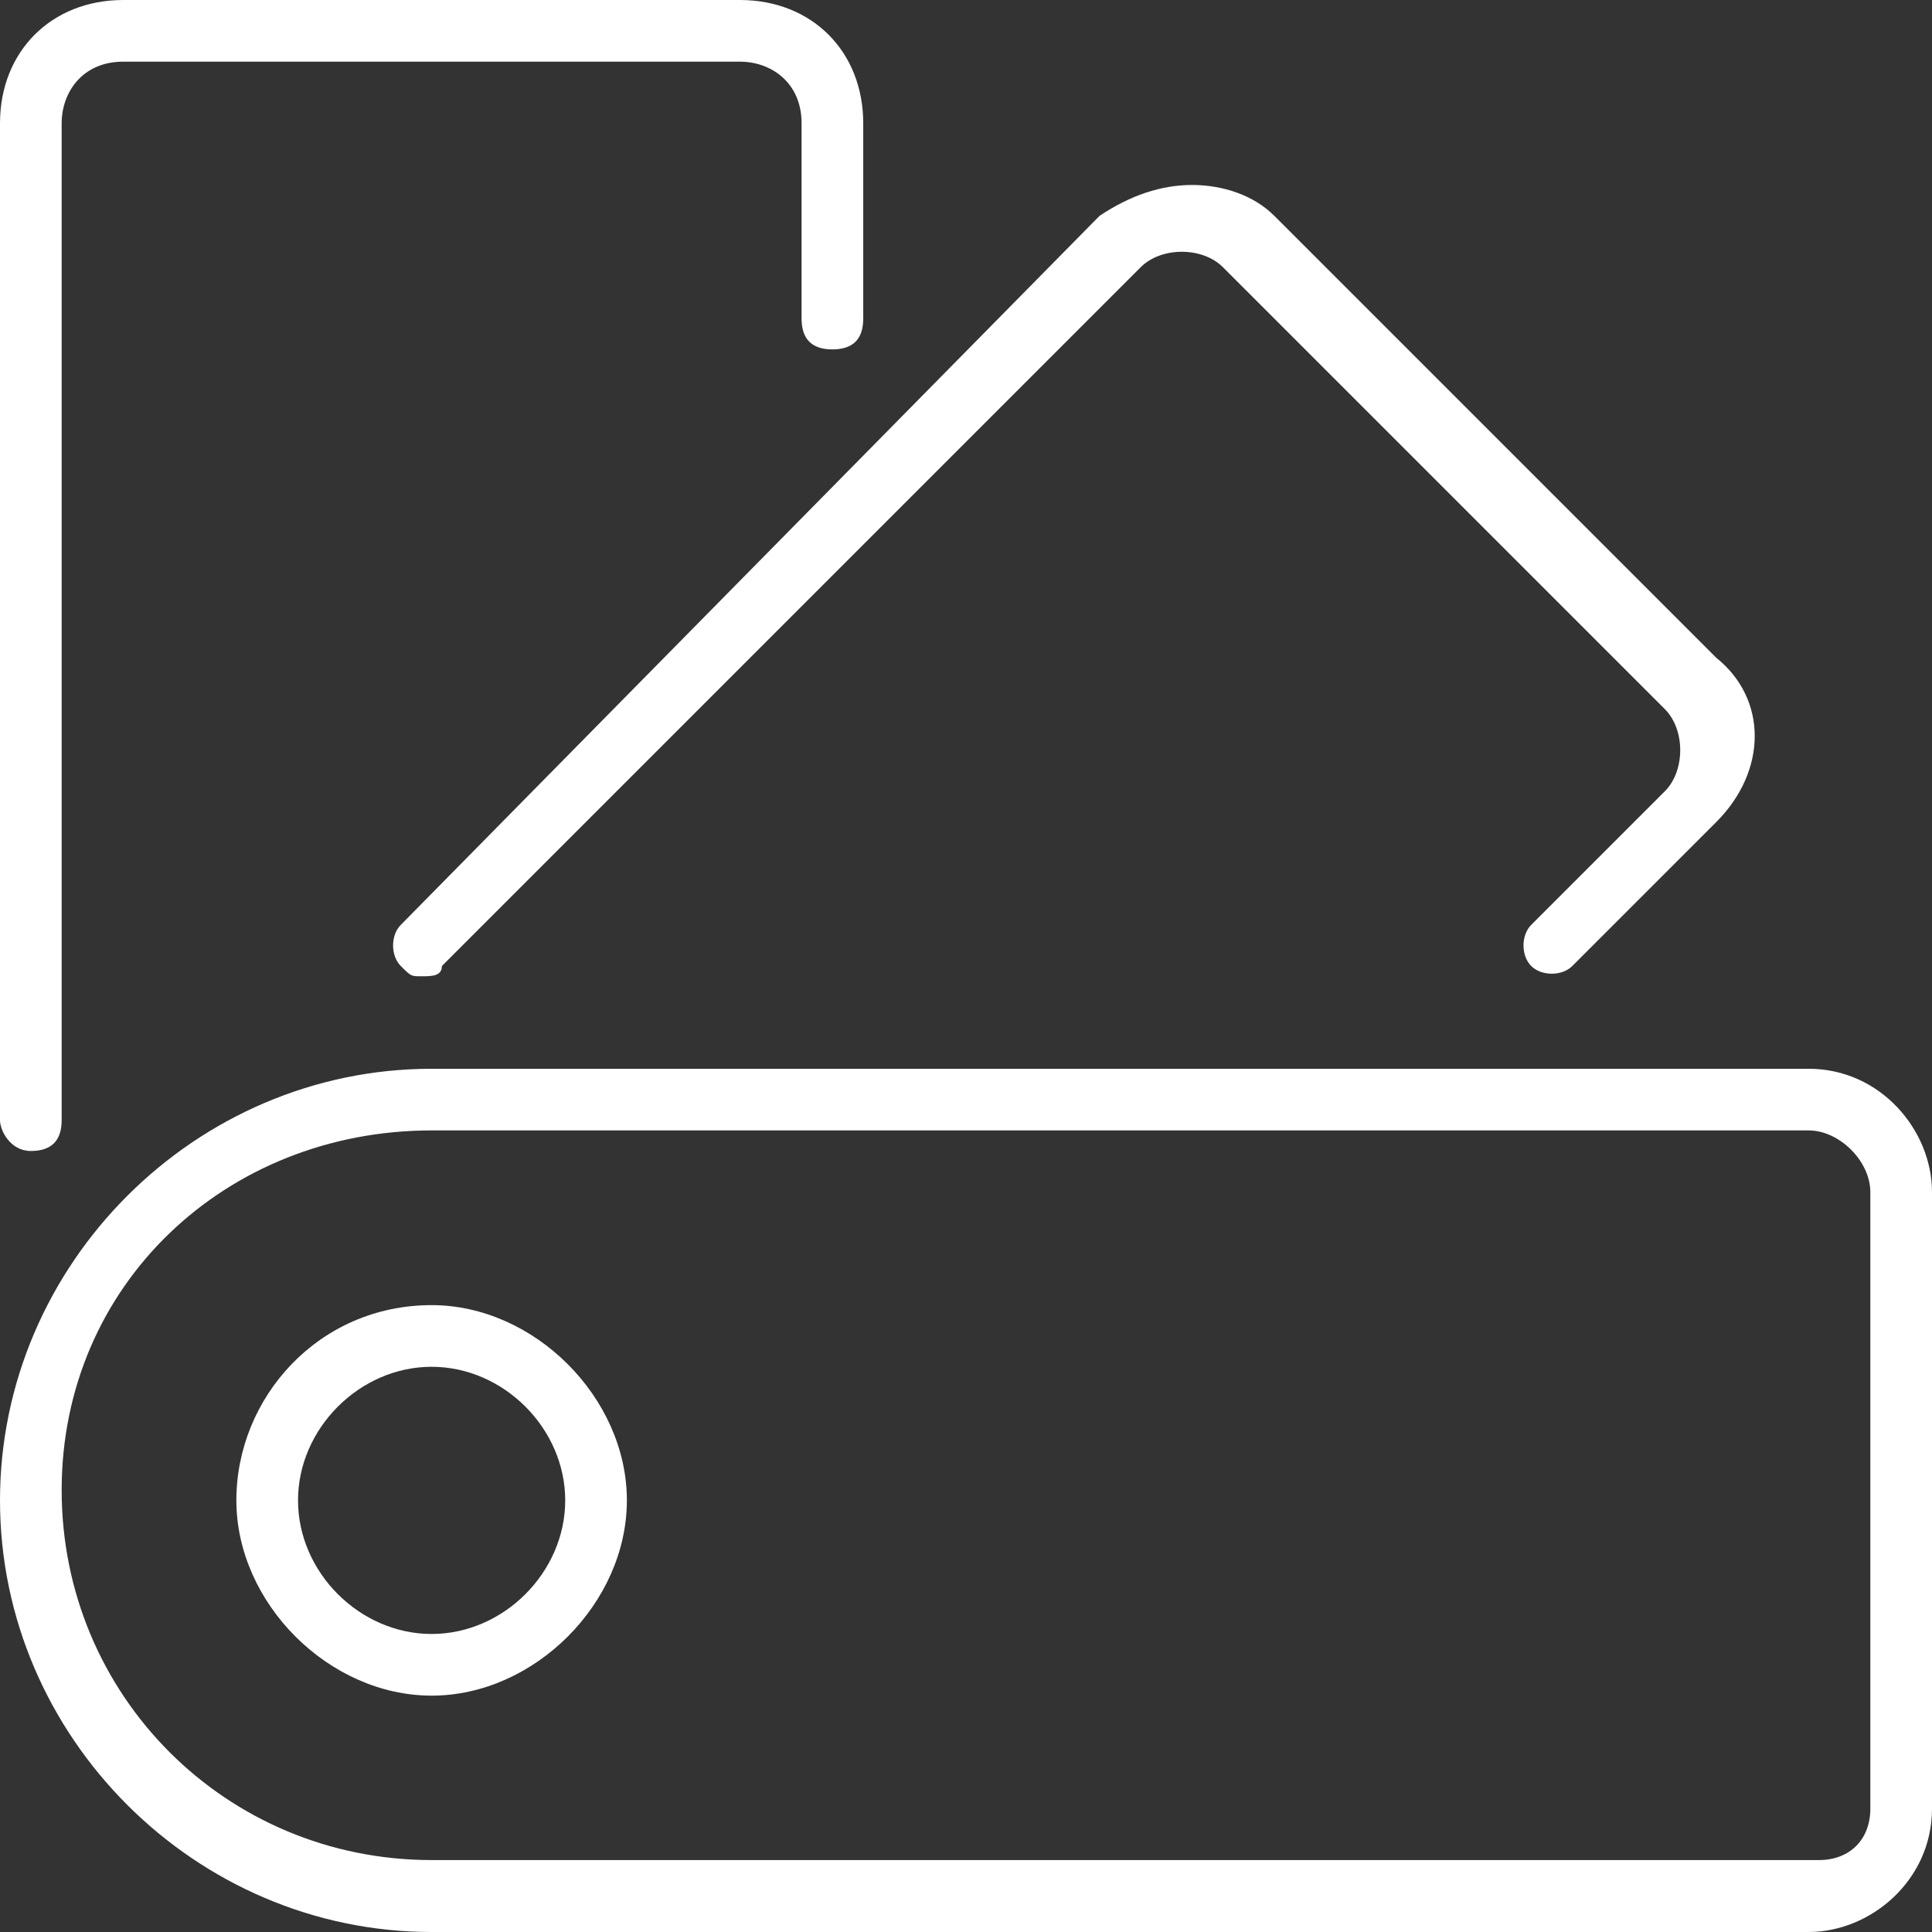
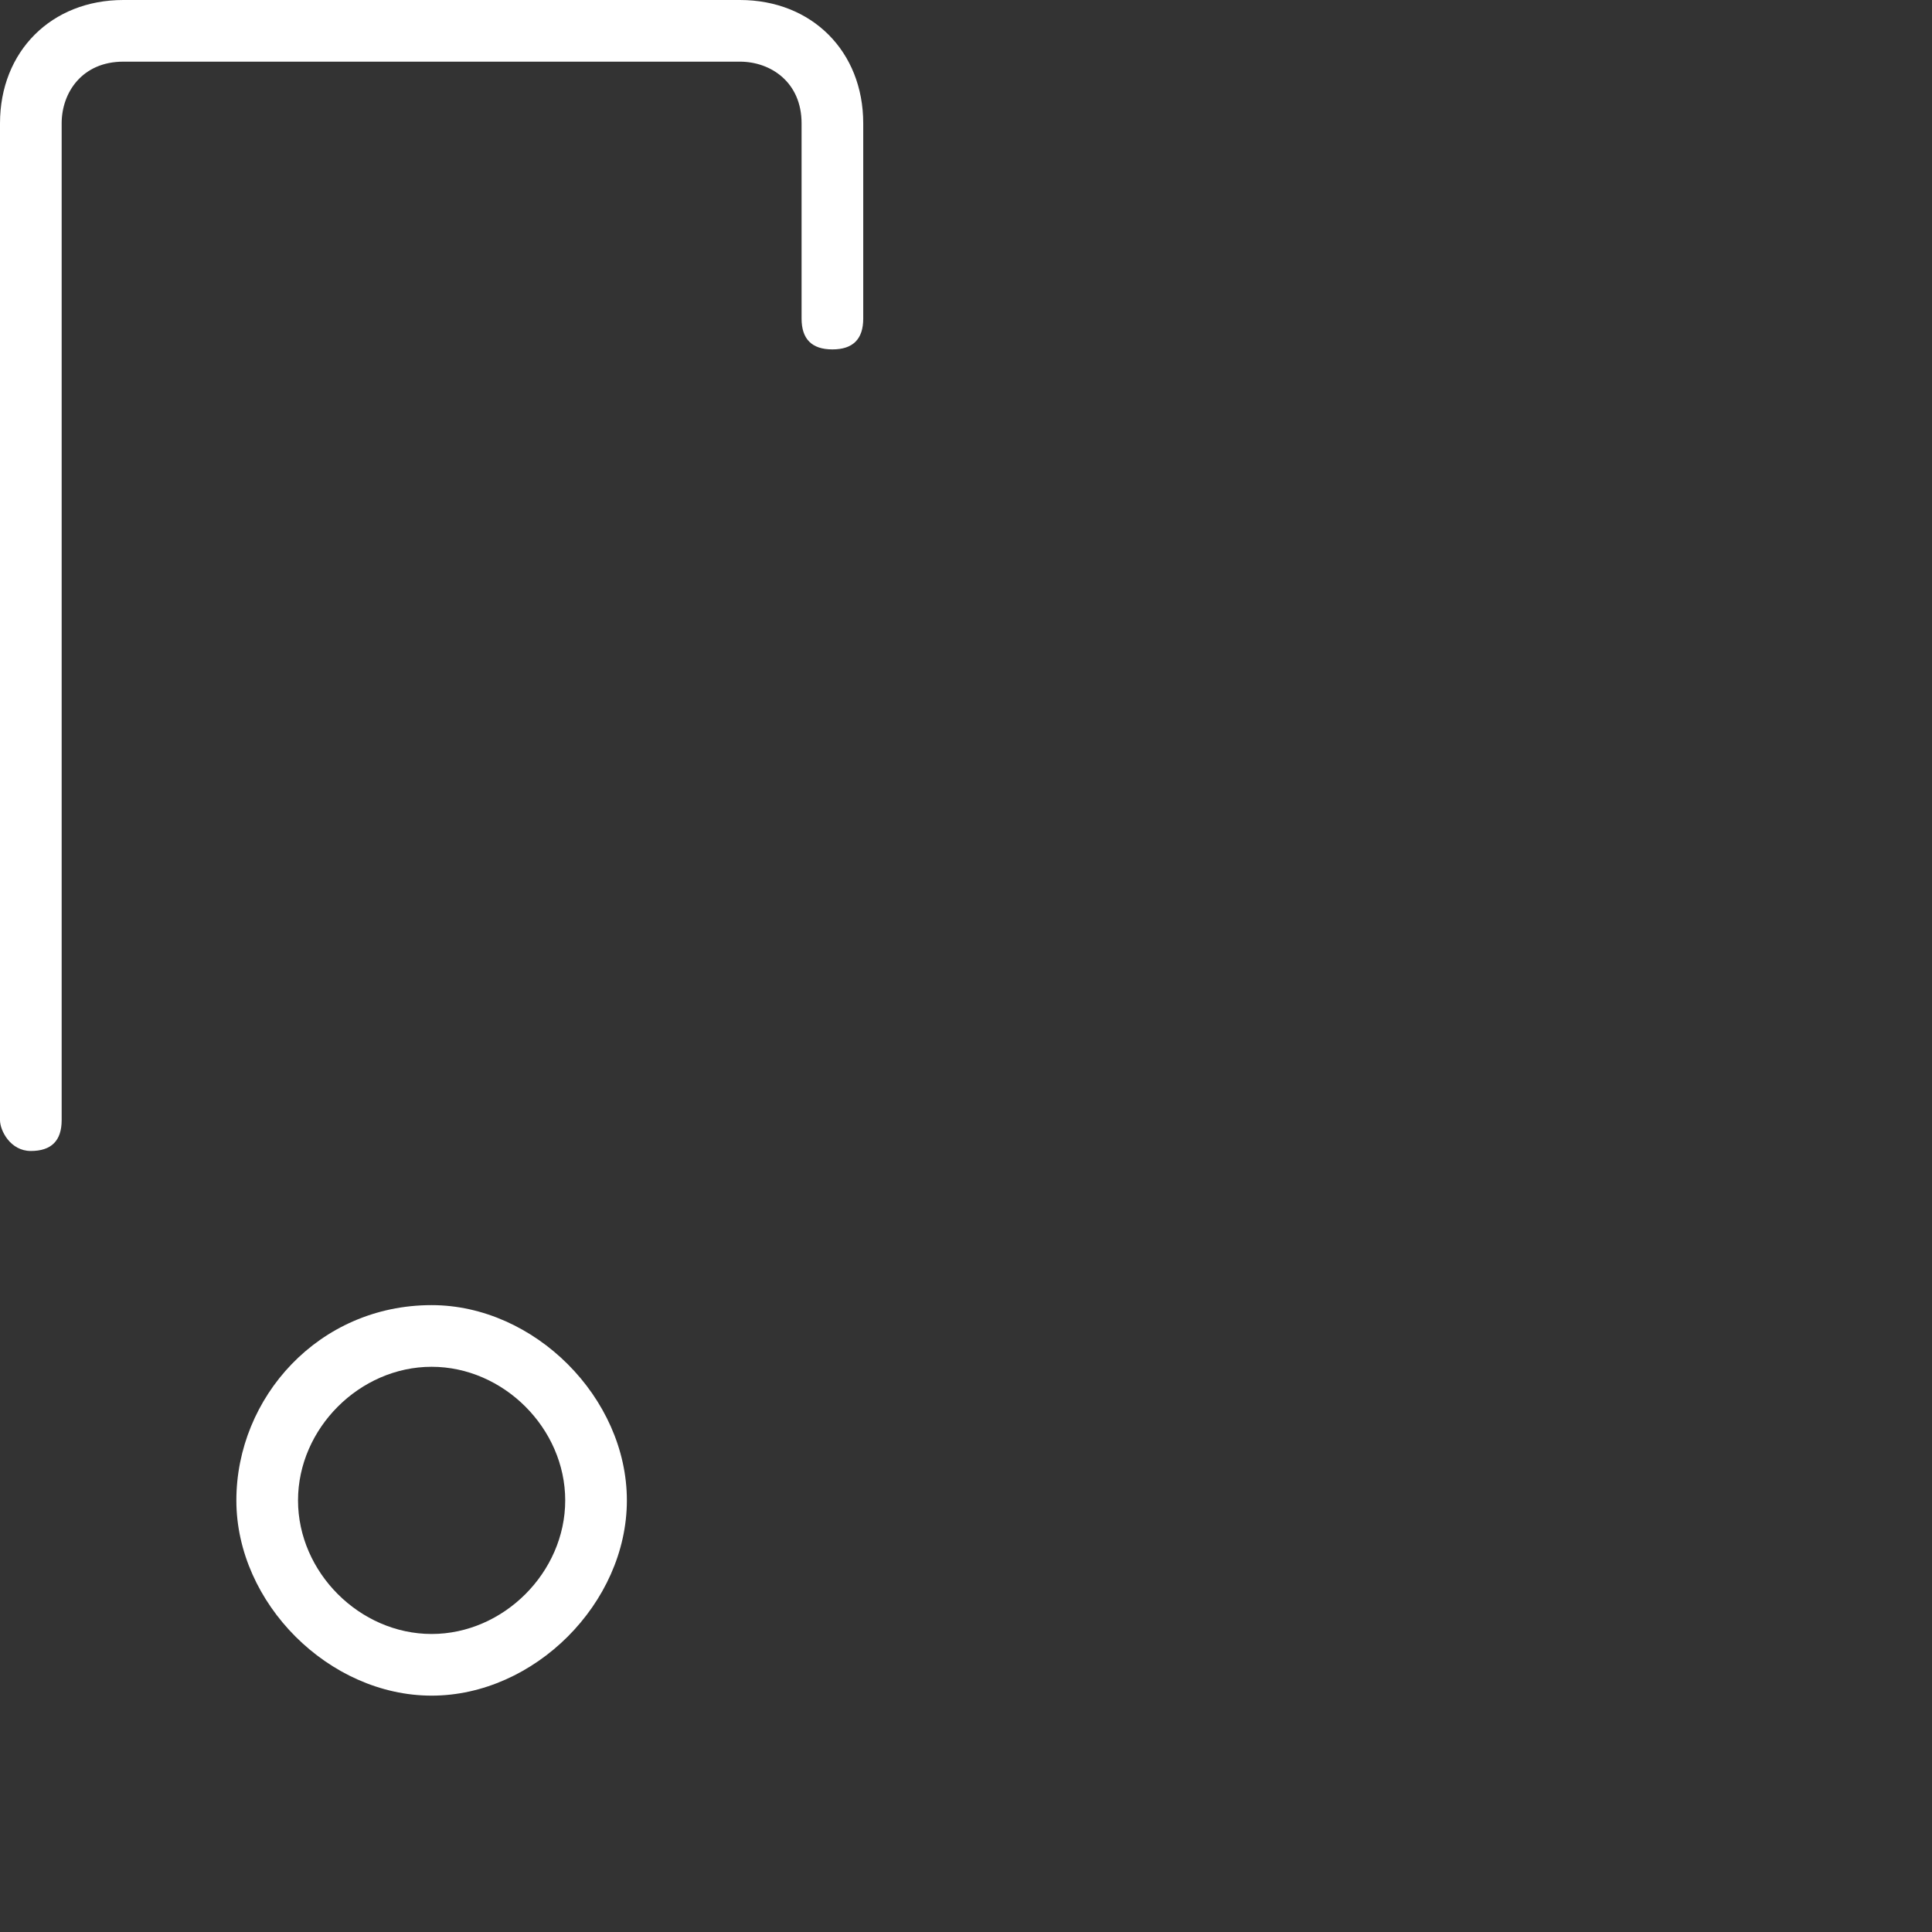
<svg xmlns="http://www.w3.org/2000/svg" version="1.1" id="Laag_1" x="0px" y="0px" viewBox="0 0 18.8 18.8" style="enable-background:new 0 0 18.8 18.8;" xml:space="preserve">
  <rect x="0" y="0" width="18.8" height="18.8" fill="#333333" stroke="none" />
  <style type="text/css">
	.st0{fill:#FFFFFF;}
</style>
  <path class="st0" d="M0.3,11.2c0.2,0,0.3-0.1,0.3-0.3V1.2c0-0.3,0.2-0.6,0.6-0.6h6c0.3,0,0.6,0.2,0.6,0.6v1.9c0,0.2,0.1,0.3,0.3,0.3  c0.2,0,0.3-0.1,0.3-0.3V1.2C8.4,0.5,7.9,0,7.2,0h-6C0.5,0,0,0.5,0,1.2v9.7C0,11,0.1,11.2,0.3,11.2z" />
-   <path class="st0" d="M3.9,9.4L3.9,9.4C4,9.5,4,9.5,4.1,9.5s0.2,0,0.2-0.1l6.8-6.8c0.2-0.2,0.6-0.2,0.8,0l4.3,4.3  c0.2,0.2,0.2,0.6,0,0.8L14.9,9c-0.1,0.1-0.1,0.3,0,0.4s0.3,0.1,0.4,0l1.4-1.4c0.5-0.5,0.5-1.2,0-1.6l-4.3-4.3  c-0.2-0.2-0.5-0.3-0.8-0.3S11,1.9,10.7,2.1L3.9,9C3.8,9.1,3.8,9.3,3.9,9.4z" />
-   <path class="st0" d="M17.6,10.4H4.2c-2.3,0-4.2,1.9-4.2,4.2s1.9,4.2,4.2,4.2h13.4c0.6,0,1.2-0.5,1.2-1.2v-6  C18.8,11,18.3,10.4,17.6,10.4z M18.2,11.6v6c0,0.3-0.2,0.5-0.5,0.5H4.2c-2,0-3.6-1.6-3.6-3.6S2.2,11,4.2,11h13.4  C17.9,11,18.2,11.3,18.2,11.6z" />
  <path class="st0" d="M4.2,12.7c-1.1,0-1.9,0.9-1.9,1.9s0.9,1.9,1.9,1.9s1.9-0.9,1.9-1.9S5.2,12.7,4.2,12.7z M5.5,14.6  c0,0.7-0.6,1.3-1.3,1.3s-1.3-0.6-1.3-1.3s0.6-1.3,1.3-1.3S5.5,13.9,5.5,14.6z" />
</svg>